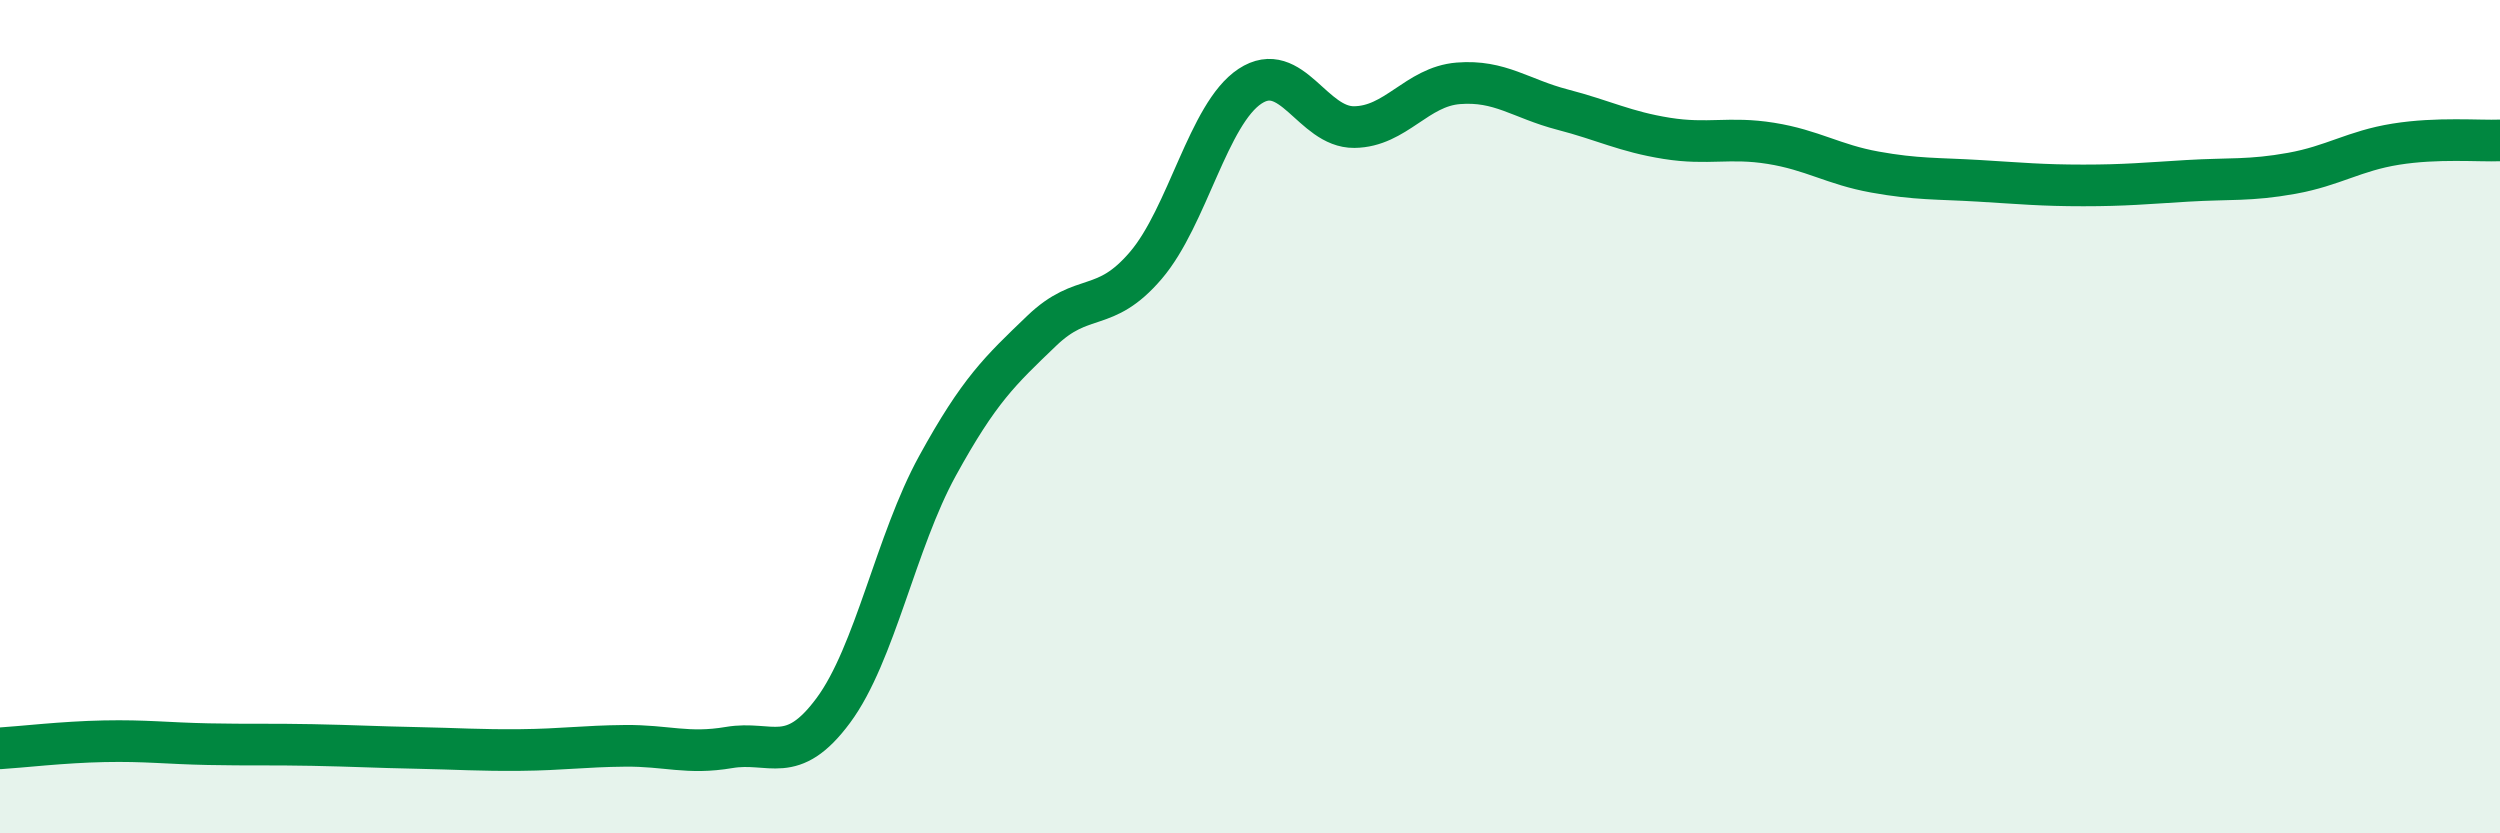
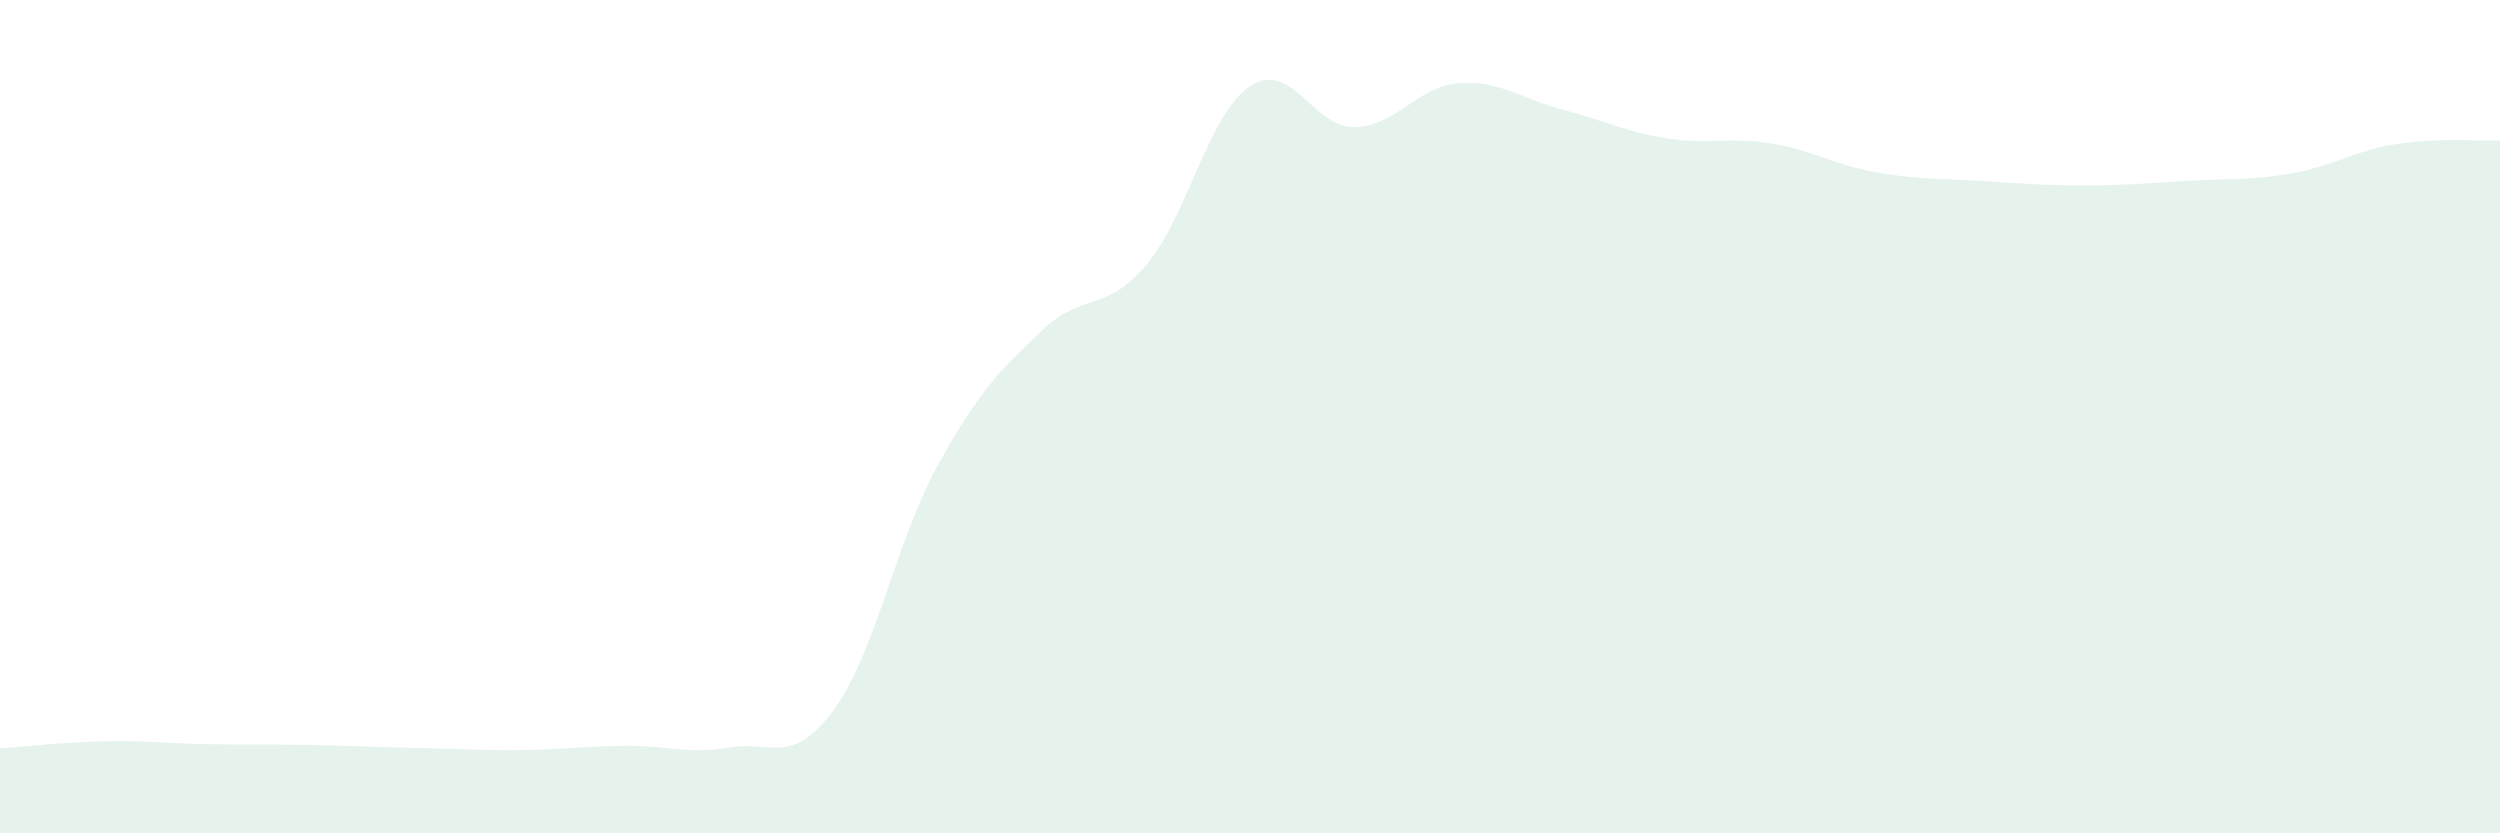
<svg xmlns="http://www.w3.org/2000/svg" width="60" height="20" viewBox="0 0 60 20">
  <path d="M 0,17.96 C 0.5,17.93 1.5,17.81 2.5,17.79 C 3.5,17.77 4,17.84 5,17.86 C 6,17.88 6.5,17.86 7.5,17.88 C 8.5,17.9 9,17.93 10,17.95 C 11,17.97 11.5,18.01 12.5,18 C 13.5,17.99 14,17.91 15,17.9 C 16,17.89 16.5,18.11 17.5,17.94 C 18.5,17.77 19,18.4 20,17.05 C 21,15.7 21.5,13 22.5,11.18 C 23.5,9.36 24,8.9 25,7.94 C 26,6.98 26.5,7.54 27.5,6.37 C 28.5,5.2 29,2.73 30,2.07 C 31,1.41 31.5,3.06 32.5,3.05 C 33.5,3.04 34,2.08 35,2 C 36,1.92 36.5,2.37 37.5,2.63 C 38.5,2.89 39,3.16 40,3.32 C 41,3.48 41.5,3.28 42.5,3.44 C 43.5,3.6 44,3.95 45,4.13 C 46,4.31 46.5,4.28 47.5,4.34 C 48.5,4.4 49,4.45 50,4.45 C 51,4.45 51.5,4.4 52.5,4.34 C 53.5,4.28 54,4.34 55,4.16 C 56,3.98 56.5,3.62 57.5,3.46 C 58.5,3.3 59.5,3.39 60,3.37L60 20L0 20Z" fill="#008740" opacity="0.1" stroke-linecap="round" stroke-linejoin="round" />
-   <path d="M 0,17.96 C 0.5,17.93 1.5,17.81 2.5,17.79 C 3.5,17.77 4,17.84 5,17.86 C 6,17.88 6.5,17.86 7.5,17.88 C 8.5,17.9 9,17.93 10,17.95 C 11,17.97 11.5,18.01 12.5,18 C 13.5,17.99 14,17.91 15,17.9 C 16,17.89 16.5,18.11 17.5,17.94 C 18.5,17.77 19,18.4 20,17.05 C 21,15.7 21.5,13 22.5,11.18 C 23.5,9.36 24,8.9 25,7.94 C 26,6.98 26.5,7.54 27.5,6.37 C 28.5,5.2 29,2.73 30,2.07 C 31,1.41 31.5,3.06 32.5,3.05 C 33.5,3.04 34,2.08 35,2 C 36,1.92 36.5,2.37 37.5,2.63 C 38.5,2.89 39,3.16 40,3.32 C 41,3.48 41.5,3.28 42.5,3.44 C 43.5,3.6 44,3.95 45,4.13 C 46,4.31 46.5,4.28 47.5,4.34 C 48.5,4.4 49,4.45 50,4.45 C 51,4.45 51.5,4.4 52.5,4.34 C 53.5,4.28 54,4.34 55,4.16 C 56,3.98 56.5,3.62 57.5,3.46 C 58.5,3.3 59.5,3.39 60,3.37" stroke="#008740" stroke-width="1" fill="none" stroke-linecap="round" stroke-linejoin="round" />
</svg>